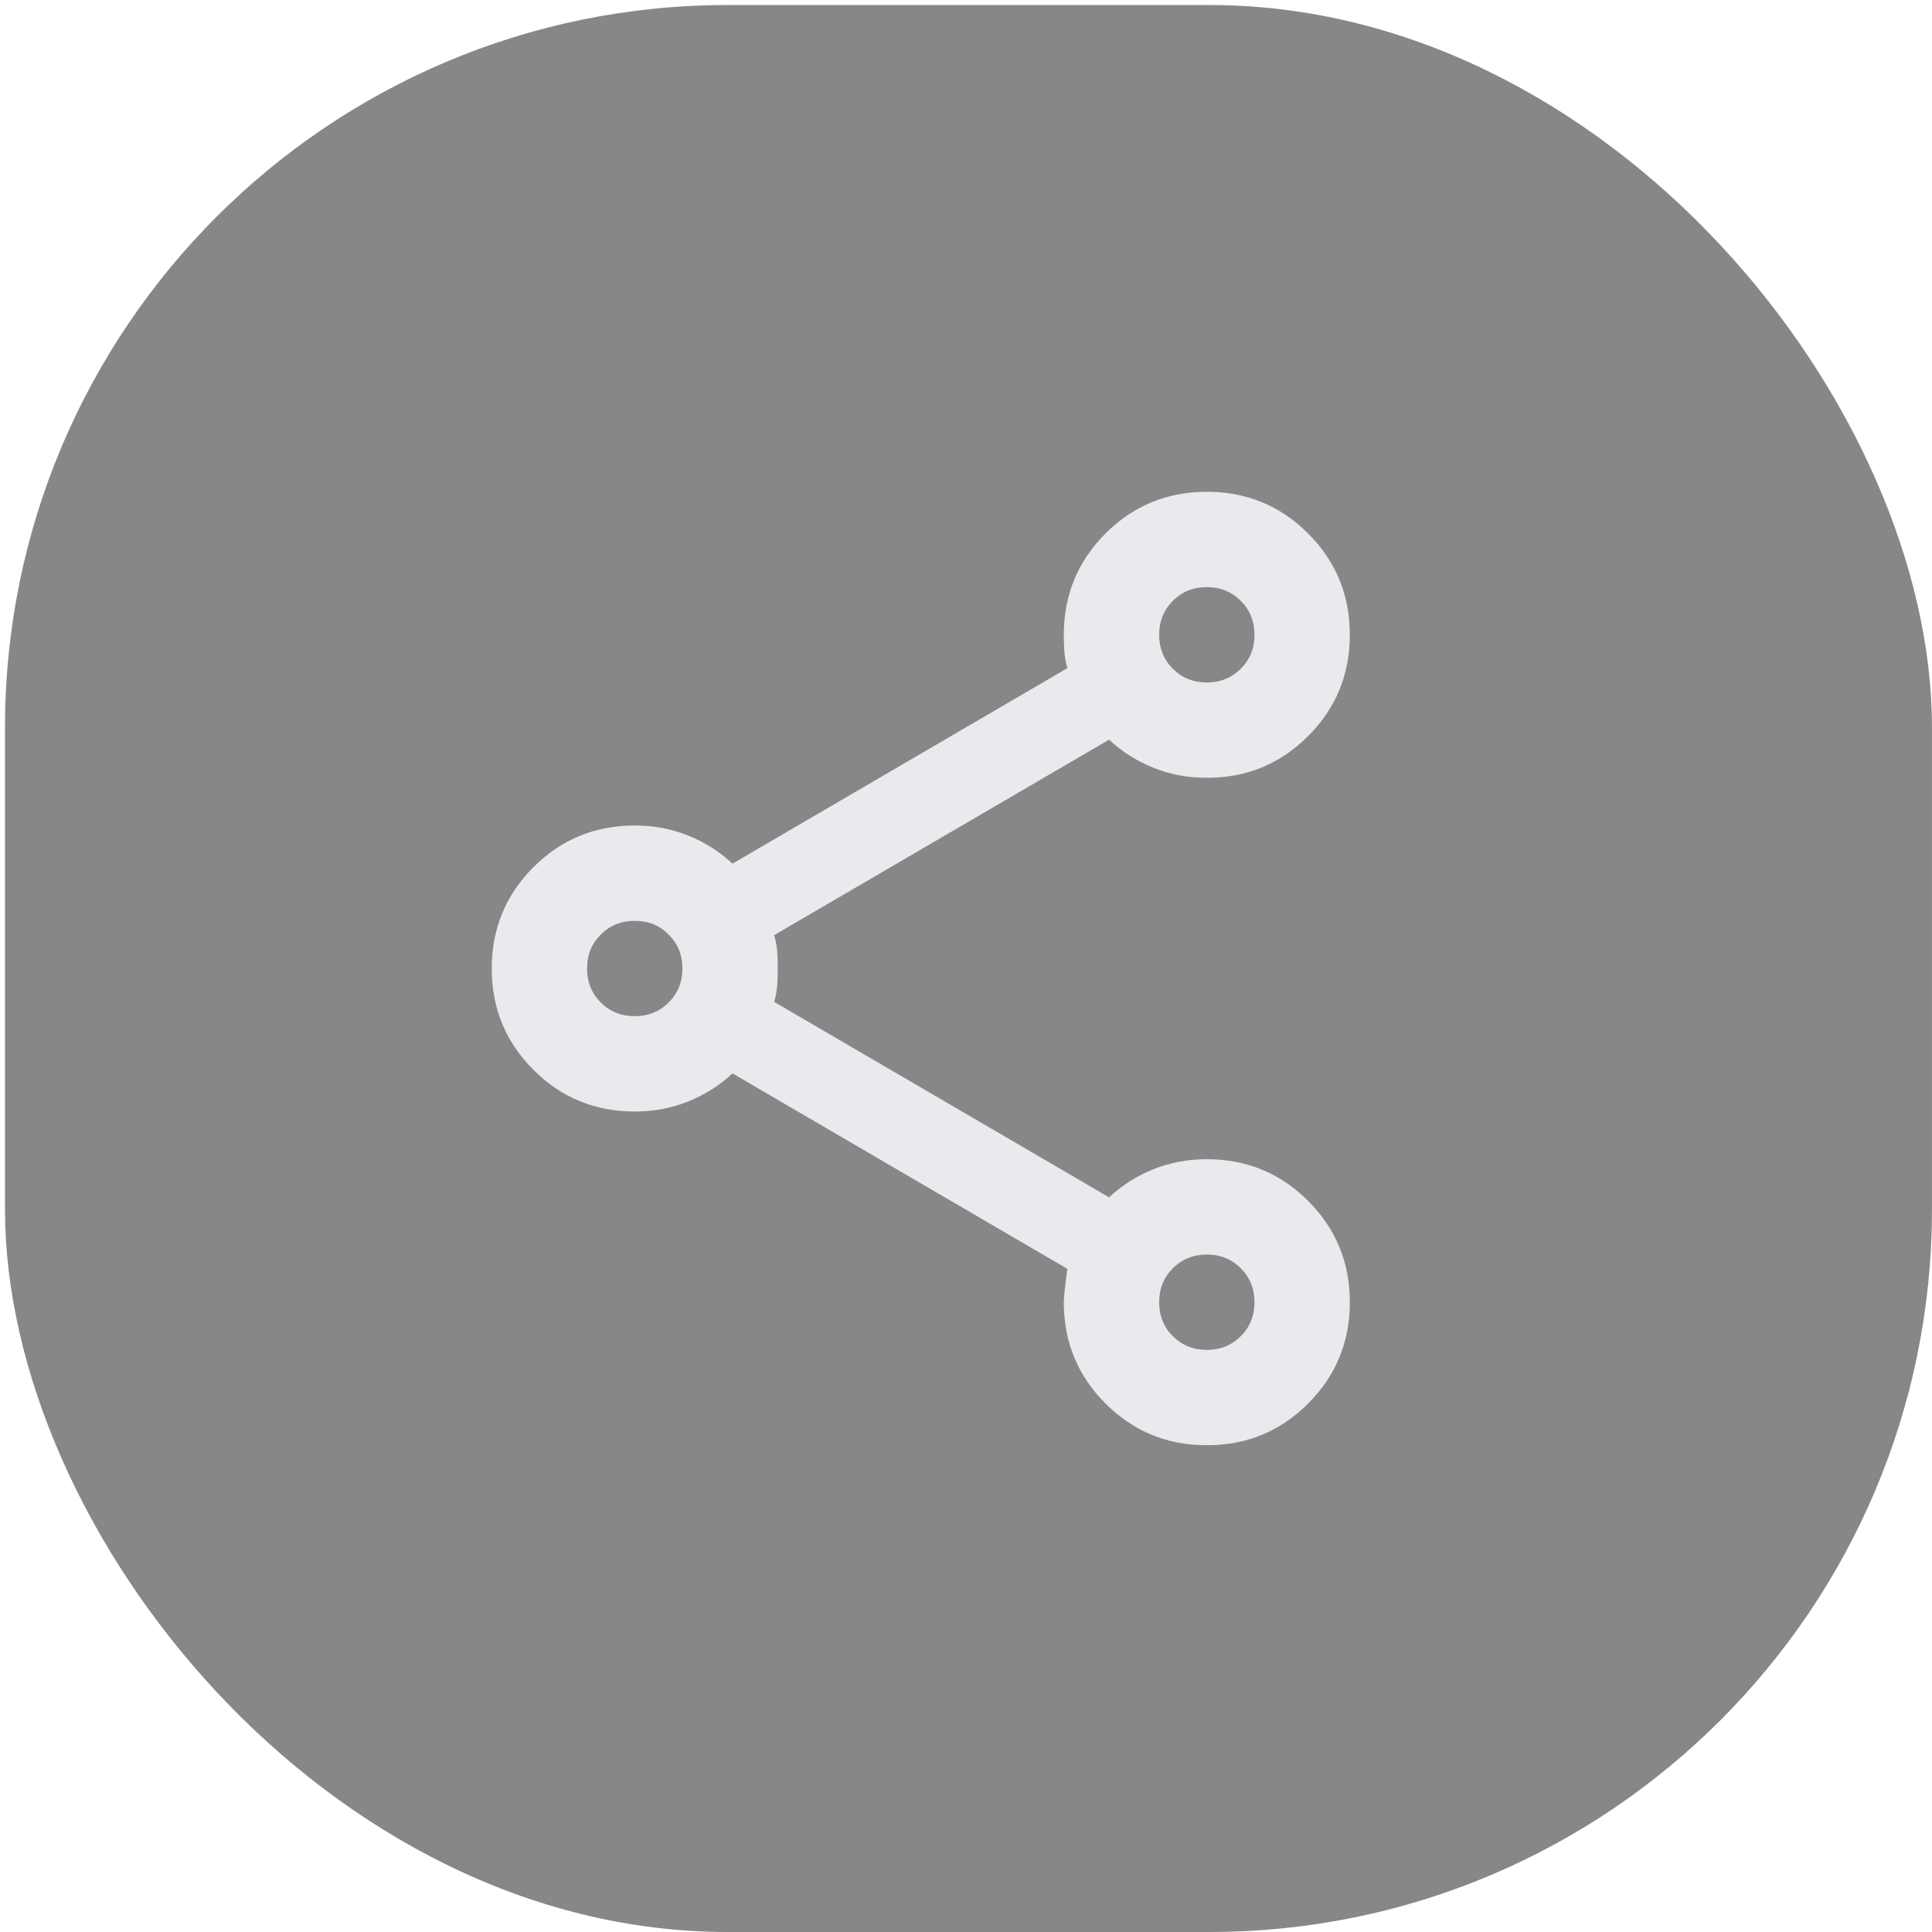
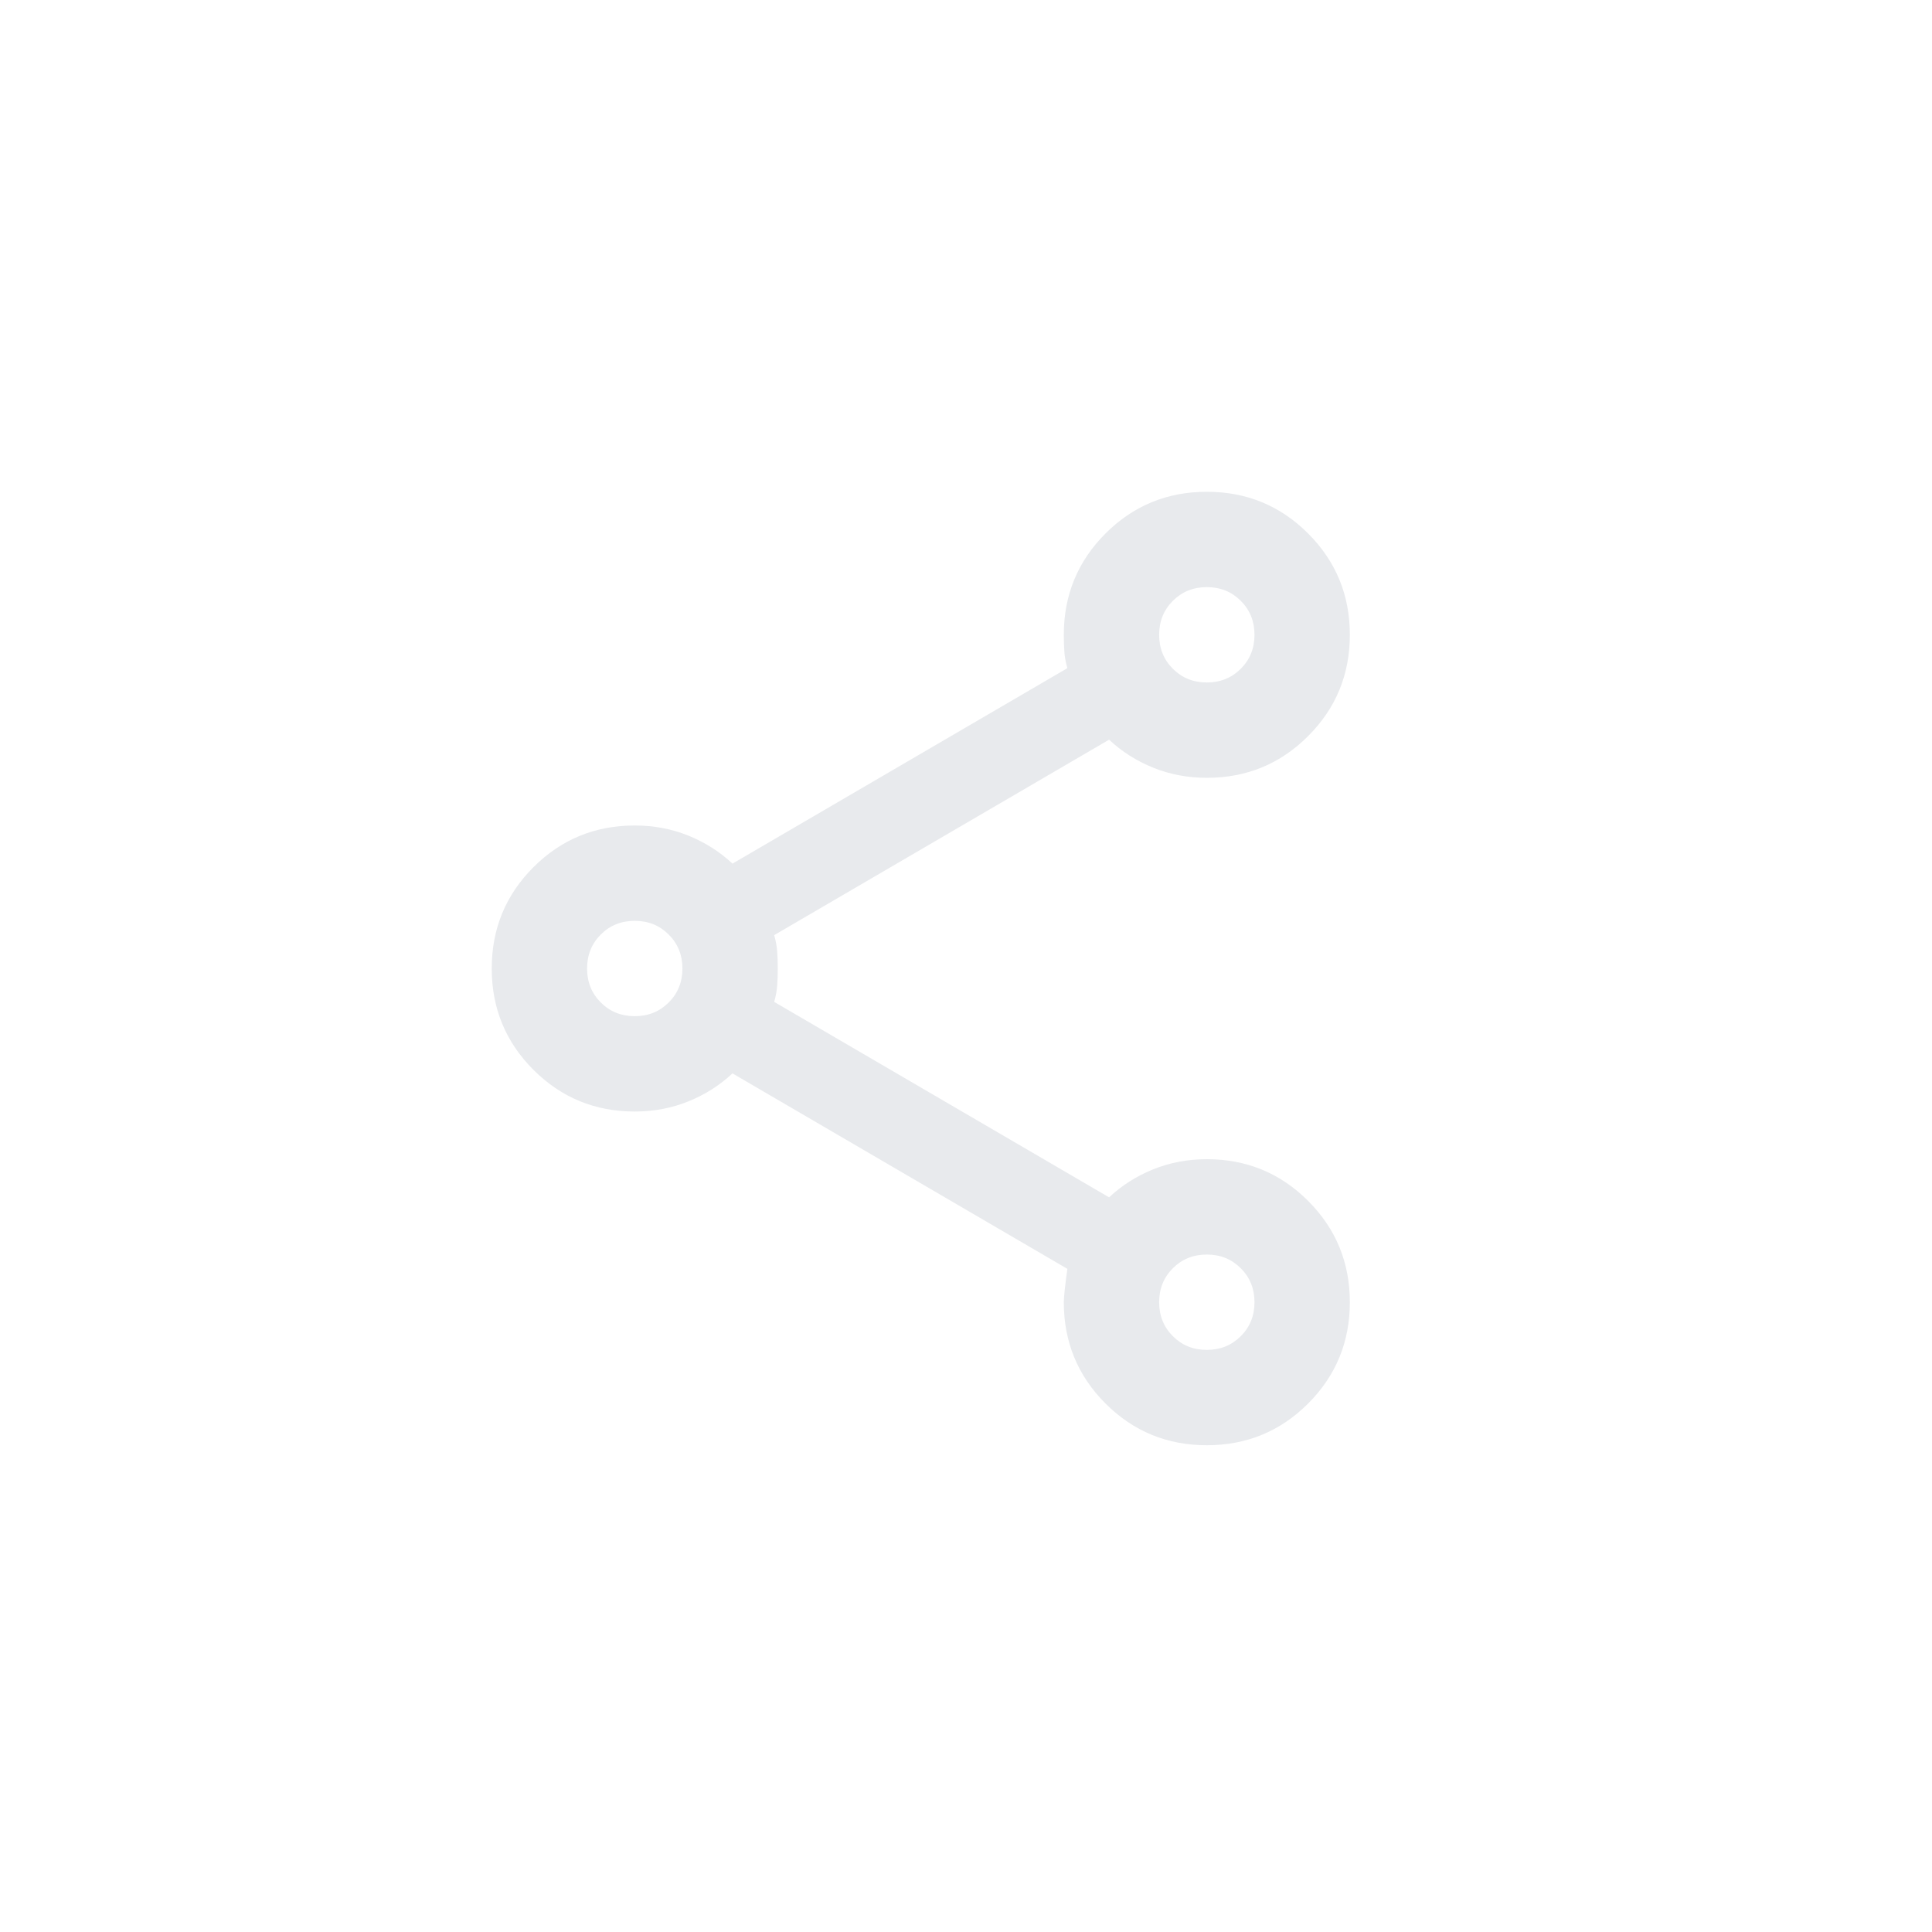
<svg xmlns="http://www.w3.org/2000/svg" width="77" height="77" viewBox="0 0 77 77" fill="none">
-   <rect opacity="0.5" x="0.199" y="0.2" width="76.8" height="76.8" rx="28.8" fill="#111111" />
  <path d="M48.098 57.6C46.514 57.6 45.169 57.046 44.06 55.938C42.952 54.829 42.398 53.483 42.398 51.9C42.398 51.71 42.445 51.267 42.54 50.57L29.193 42.78C28.686 43.255 28.1 43.627 27.435 43.896C26.77 44.165 26.058 44.3 25.298 44.3C23.714 44.3 22.369 43.746 21.26 42.638C20.152 41.529 19.598 40.183 19.598 38.6C19.598 37.017 20.152 35.671 21.26 34.562C22.369 33.454 23.714 32.9 25.298 32.9C26.058 32.9 26.77 33.035 27.435 33.304C28.1 33.573 28.686 33.945 29.193 34.42L42.54 26.63C42.477 26.408 42.437 26.195 42.421 25.989C42.406 25.783 42.398 25.553 42.398 25.3C42.398 23.717 42.952 22.371 44.06 21.262C45.169 20.154 46.514 19.6 48.098 19.6C49.681 19.6 51.027 20.154 52.135 21.262C53.243 22.371 53.798 23.717 53.798 25.3C53.798 26.883 53.243 28.229 52.135 29.337C51.027 30.446 49.681 31 48.098 31C47.338 31 46.625 30.865 45.96 30.596C45.295 30.327 44.709 29.955 44.203 29.48L30.855 37.27C30.919 37.492 30.958 37.705 30.974 37.911C30.99 38.117 30.998 38.347 30.998 38.6C30.998 38.853 30.99 39.083 30.974 39.289C30.958 39.495 30.919 39.708 30.855 39.93L44.203 47.72C44.709 47.245 45.295 46.873 45.96 46.604C46.625 46.335 47.338 46.2 48.098 46.2C49.681 46.2 51.027 46.754 52.135 47.862C53.243 48.971 53.798 50.317 53.798 51.9C53.798 53.483 53.243 54.829 52.135 55.938C51.027 57.046 49.681 57.6 48.098 57.6ZM48.098 53.8C48.636 53.8 49.087 53.618 49.451 53.254C49.816 52.89 49.998 52.438 49.998 51.9C49.998 51.362 49.816 50.91 49.451 50.546C49.087 50.182 48.636 50 48.098 50C47.559 50 47.108 50.182 46.744 50.546C46.38 50.91 46.198 51.362 46.198 51.9C46.198 52.438 46.38 52.89 46.744 53.254C47.108 53.618 47.559 53.8 48.098 53.8ZM25.298 40.5C25.836 40.5 26.287 40.318 26.651 39.954C27.016 39.59 27.198 39.138 27.198 38.6C27.198 38.062 27.016 37.61 26.651 37.246C26.287 36.882 25.836 36.7 25.298 36.7C24.759 36.7 24.308 36.882 23.944 37.246C23.58 37.61 23.398 38.062 23.398 38.6C23.398 39.138 23.58 39.59 23.944 39.954C24.308 40.318 24.759 40.5 25.298 40.5ZM48.098 27.2C48.636 27.2 49.087 27.018 49.451 26.654C49.816 26.29 49.998 25.838 49.998 25.3C49.998 24.762 49.816 24.31 49.451 23.946C49.087 23.582 48.636 23.4 48.098 23.4C47.559 23.4 47.108 23.582 46.744 23.946C46.38 24.31 46.198 24.762 46.198 25.3C46.198 25.838 46.38 26.29 46.744 26.654C47.108 27.018 47.559 27.2 48.098 27.2Z" fill="#E8EAED" />
</svg>